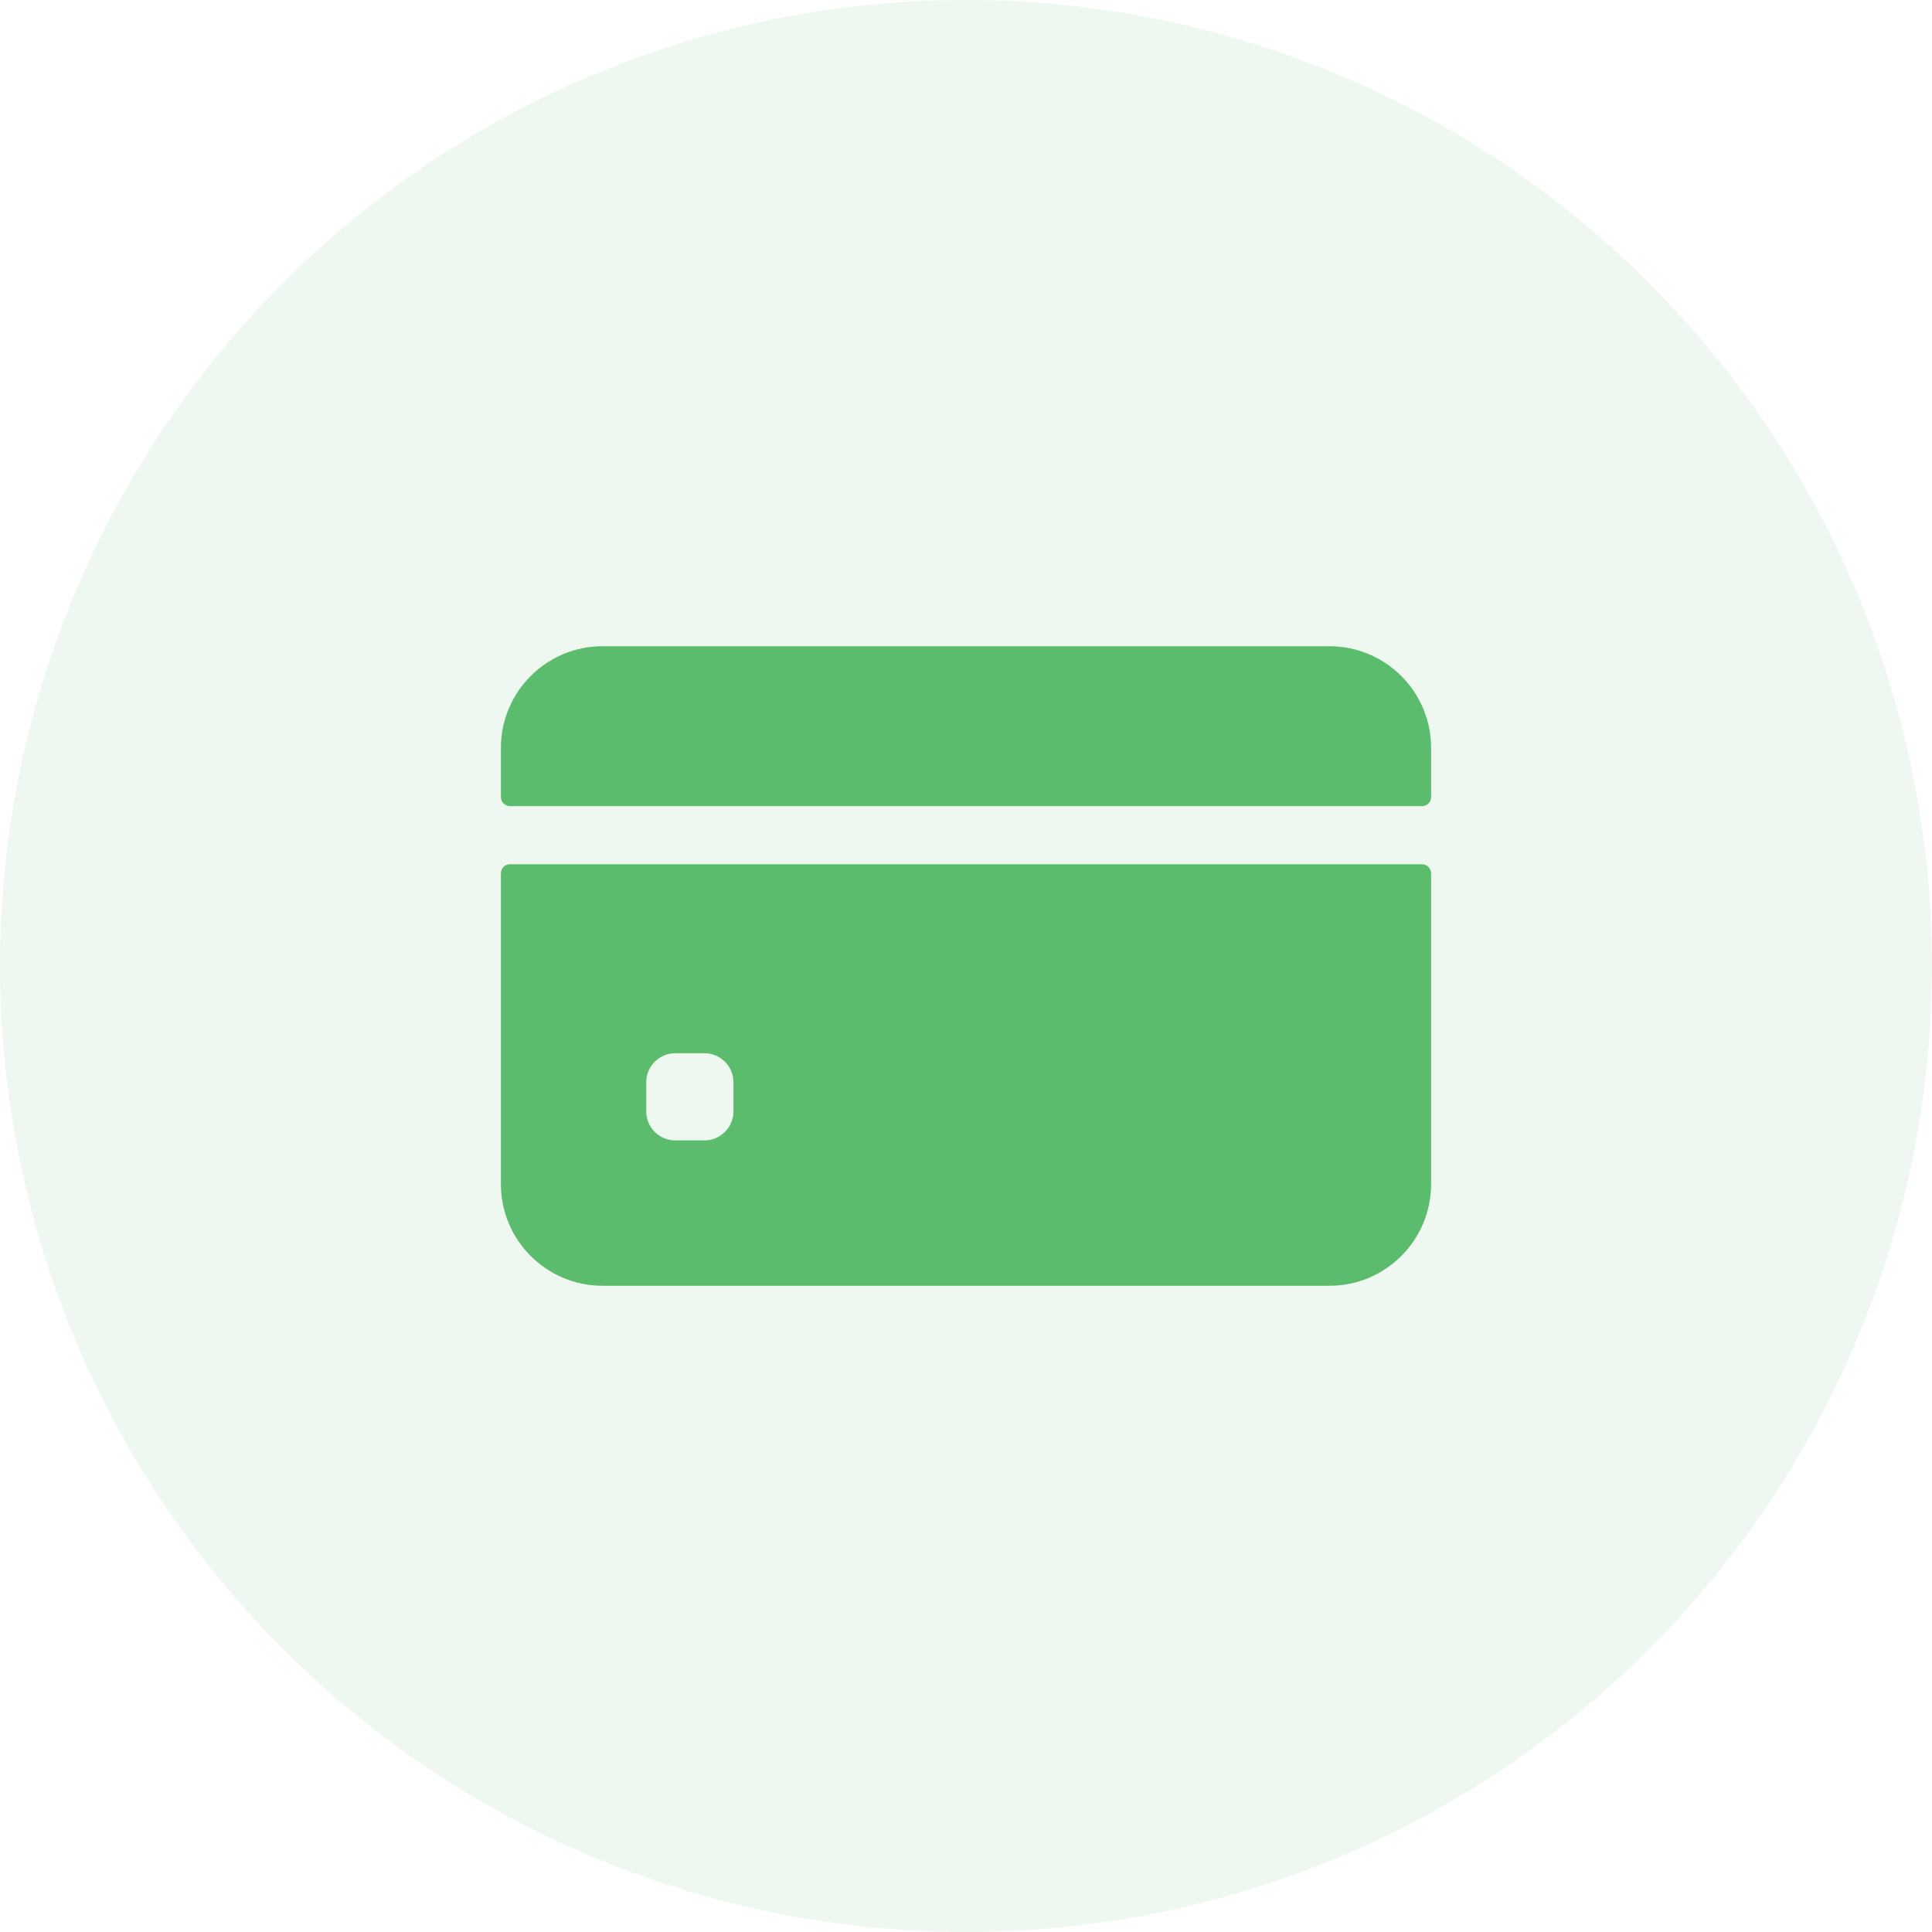
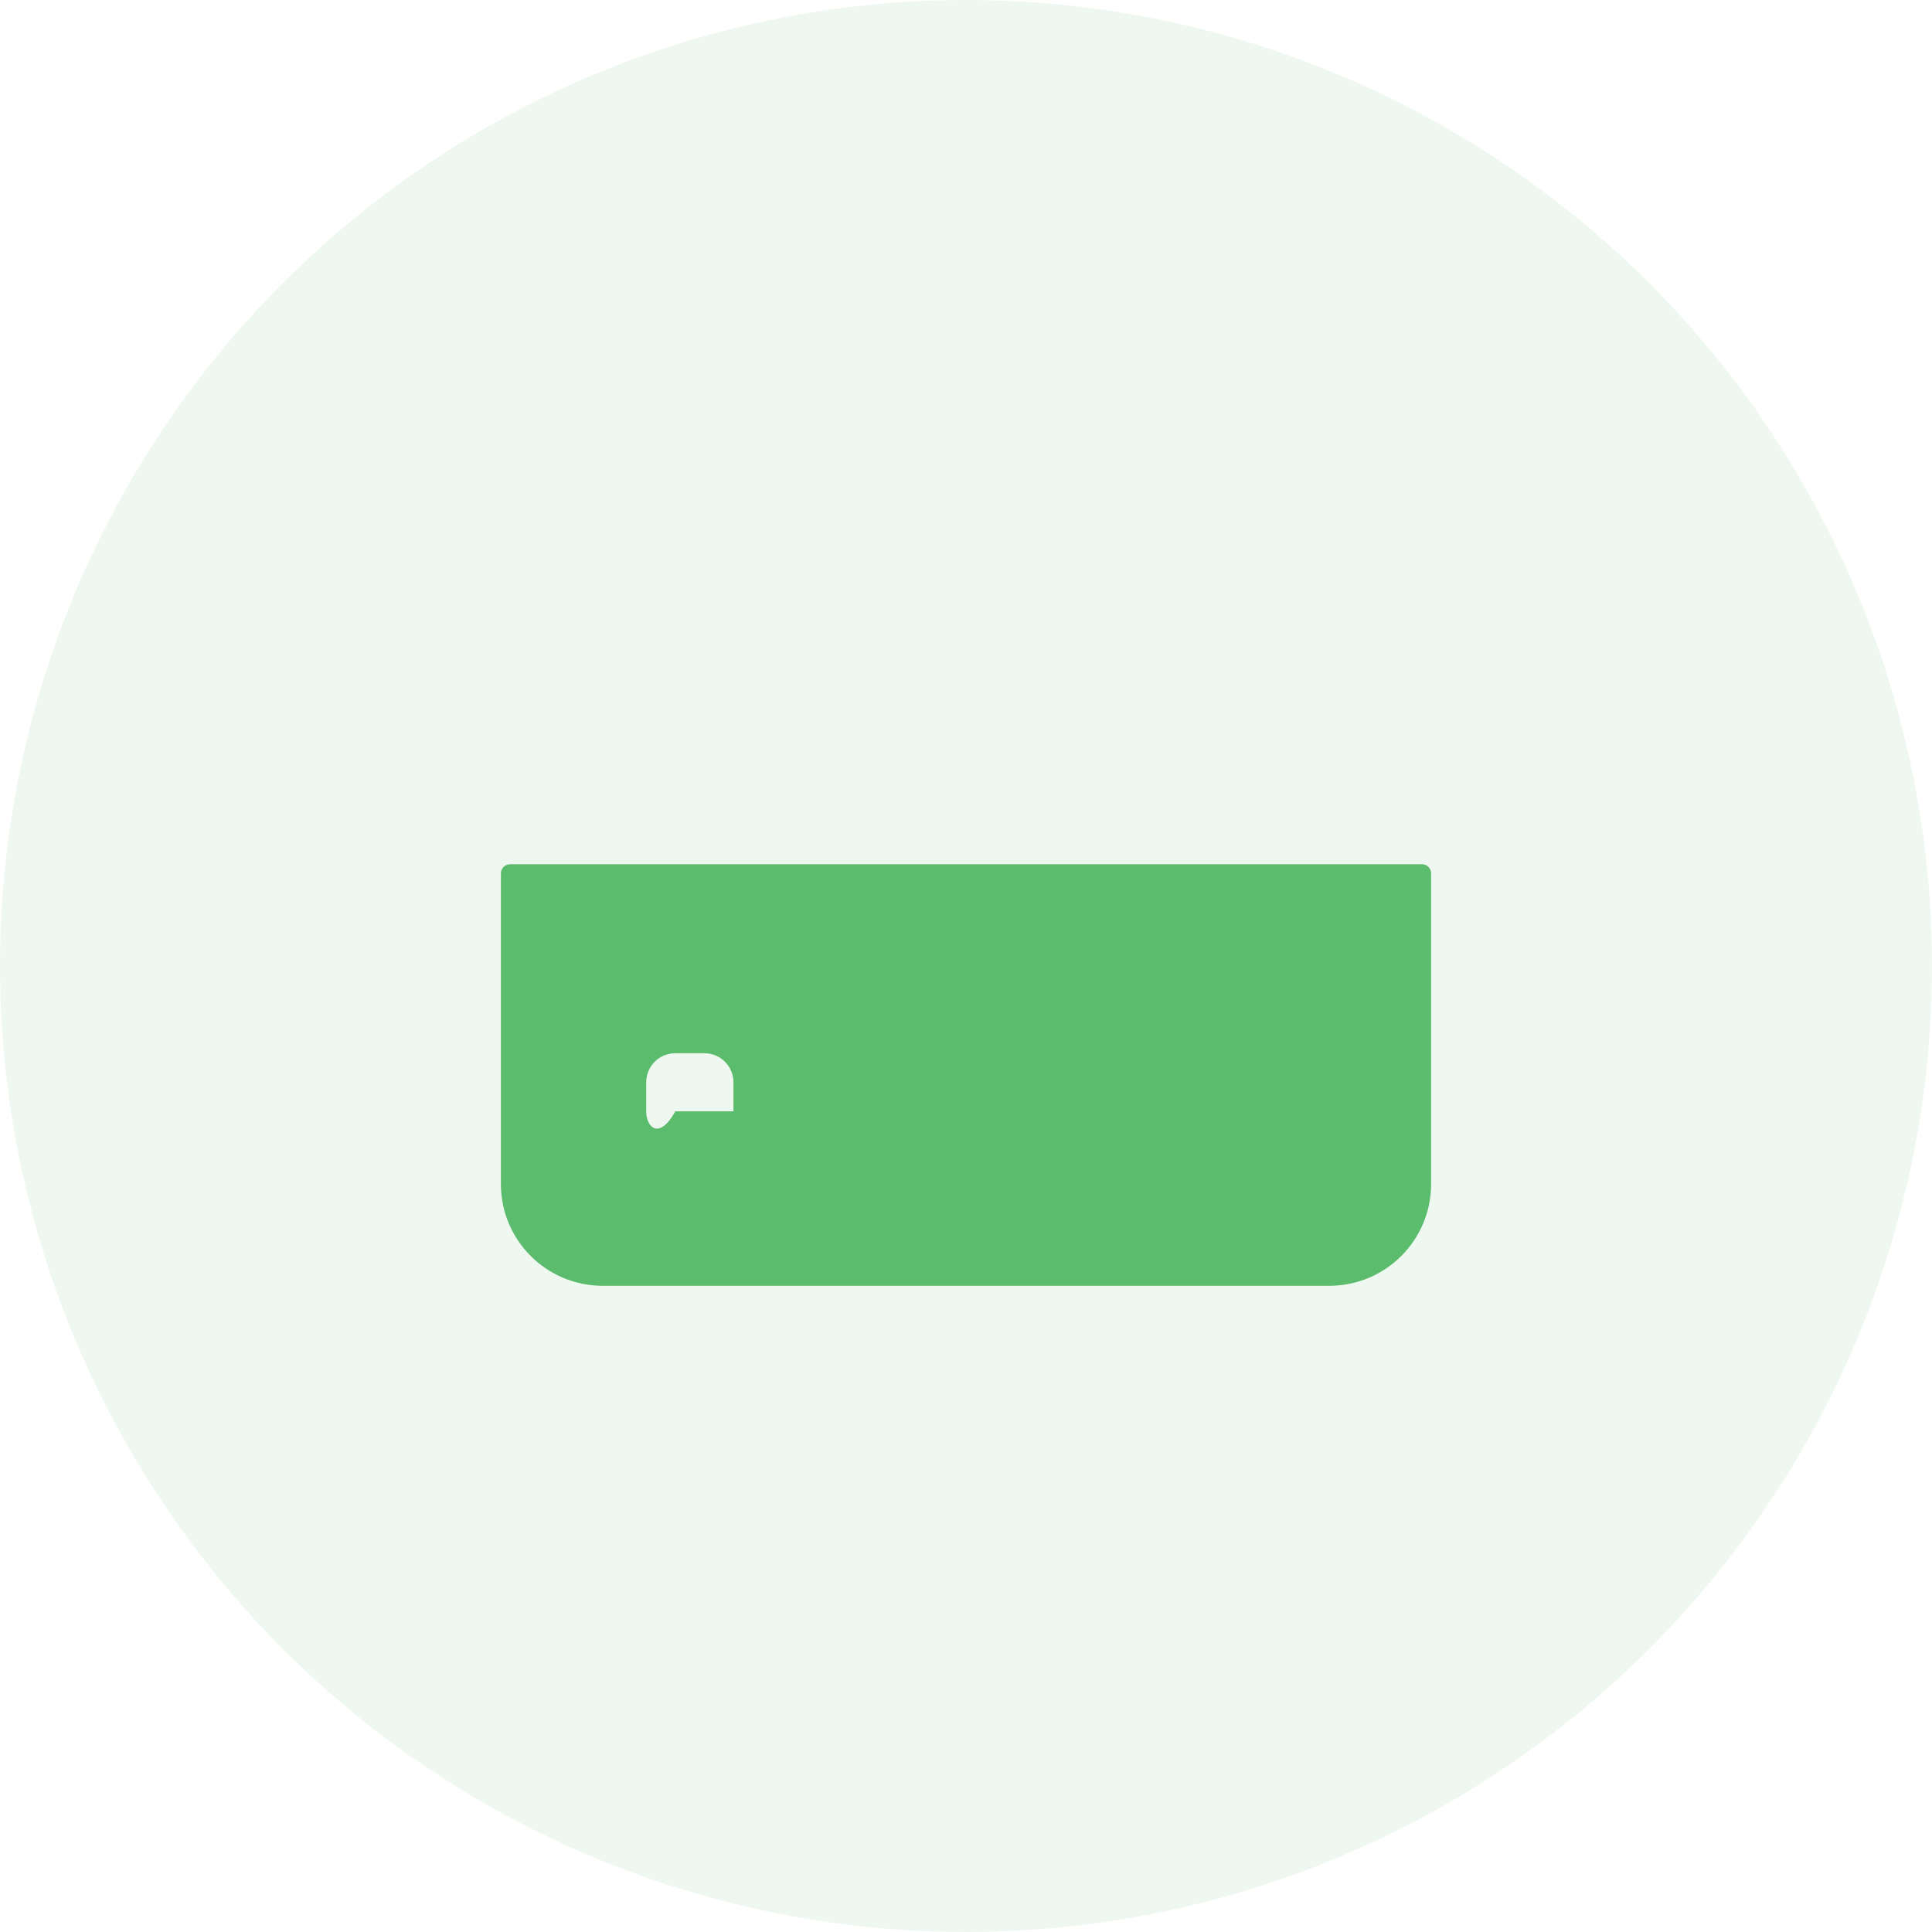
<svg xmlns="http://www.w3.org/2000/svg" width="54" height="54" viewBox="0 0 54 54" fill="none">
  <circle opacity="0.1" cx="27" cy="27" r="27" fill="#5BBC6D" />
-   <path d="M40 22.277V20.906C40 19.336 38.727 18.062 37.156 18.062H16.844C15.273 18.062 14 19.336 14 20.906V22.277C14 22.418 14.114 22.531 14.254 22.531H39.746C39.886 22.531 40 22.418 40 22.277Z" fill="#5BBC6D" />
-   <path d="M14 24.41V33.094C14 34.664 15.273 35.938 16.844 35.938H37.156C38.727 35.938 40 34.664 40 33.094V24.41C40 24.27 39.886 24.156 39.746 24.156H14.254C14.114 24.156 14 24.27 14 24.41ZM20.5 31.062C20.5 31.511 20.136 31.875 19.688 31.875H18.875C18.426 31.875 18.062 31.511 18.062 31.062V30.25C18.062 29.801 18.426 29.438 18.875 29.438H19.688C20.136 29.438 20.5 29.801 20.5 30.25V31.062Z" fill="#5BBC6D" />
+   <path d="M14 24.41V33.094C14 34.664 15.273 35.938 16.844 35.938H37.156C38.727 35.938 40 34.664 40 33.094V24.41C40 24.27 39.886 24.156 39.746 24.156H14.254C14.114 24.156 14 24.27 14 24.41ZM20.5 31.062H18.875C18.426 31.875 18.062 31.511 18.062 31.062V30.25C18.062 29.801 18.426 29.438 18.875 29.438H19.688C20.136 29.438 20.5 29.801 20.5 30.25V31.062Z" fill="#5BBC6D" />
</svg>